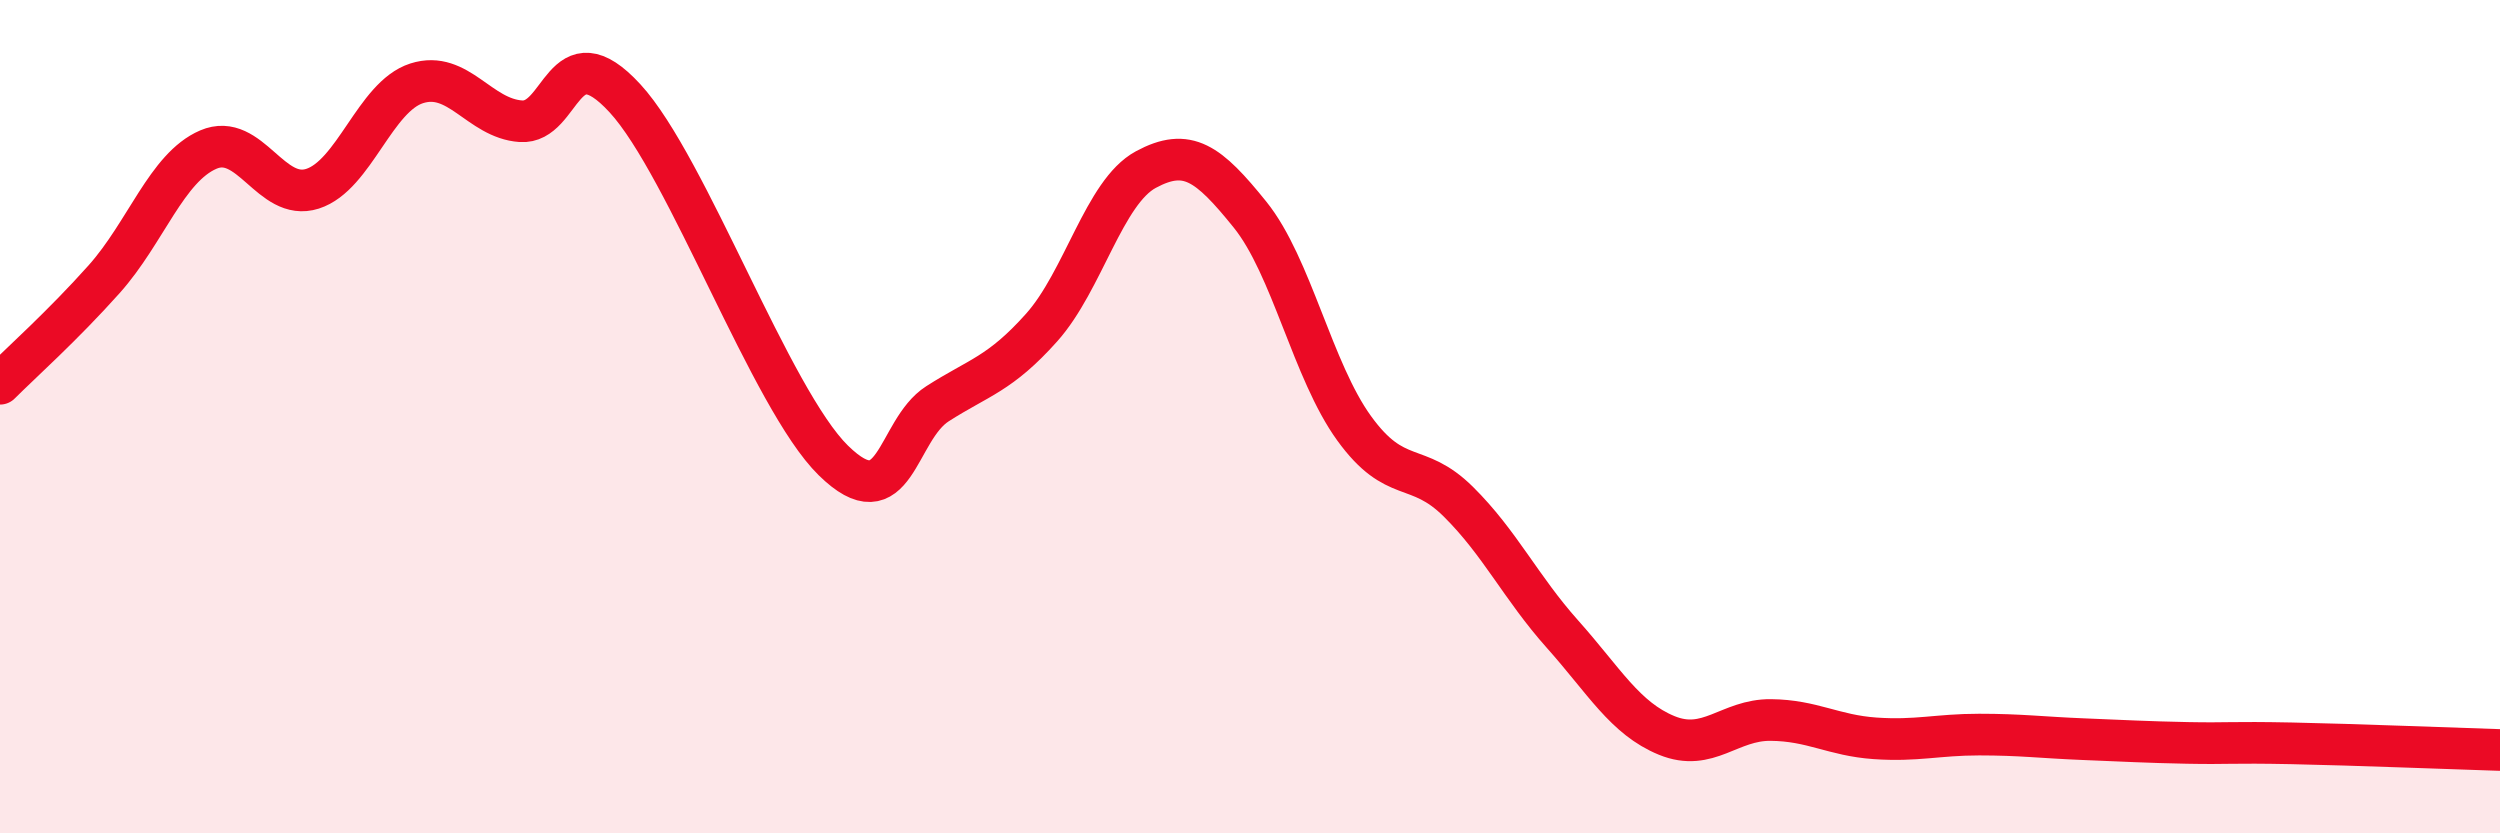
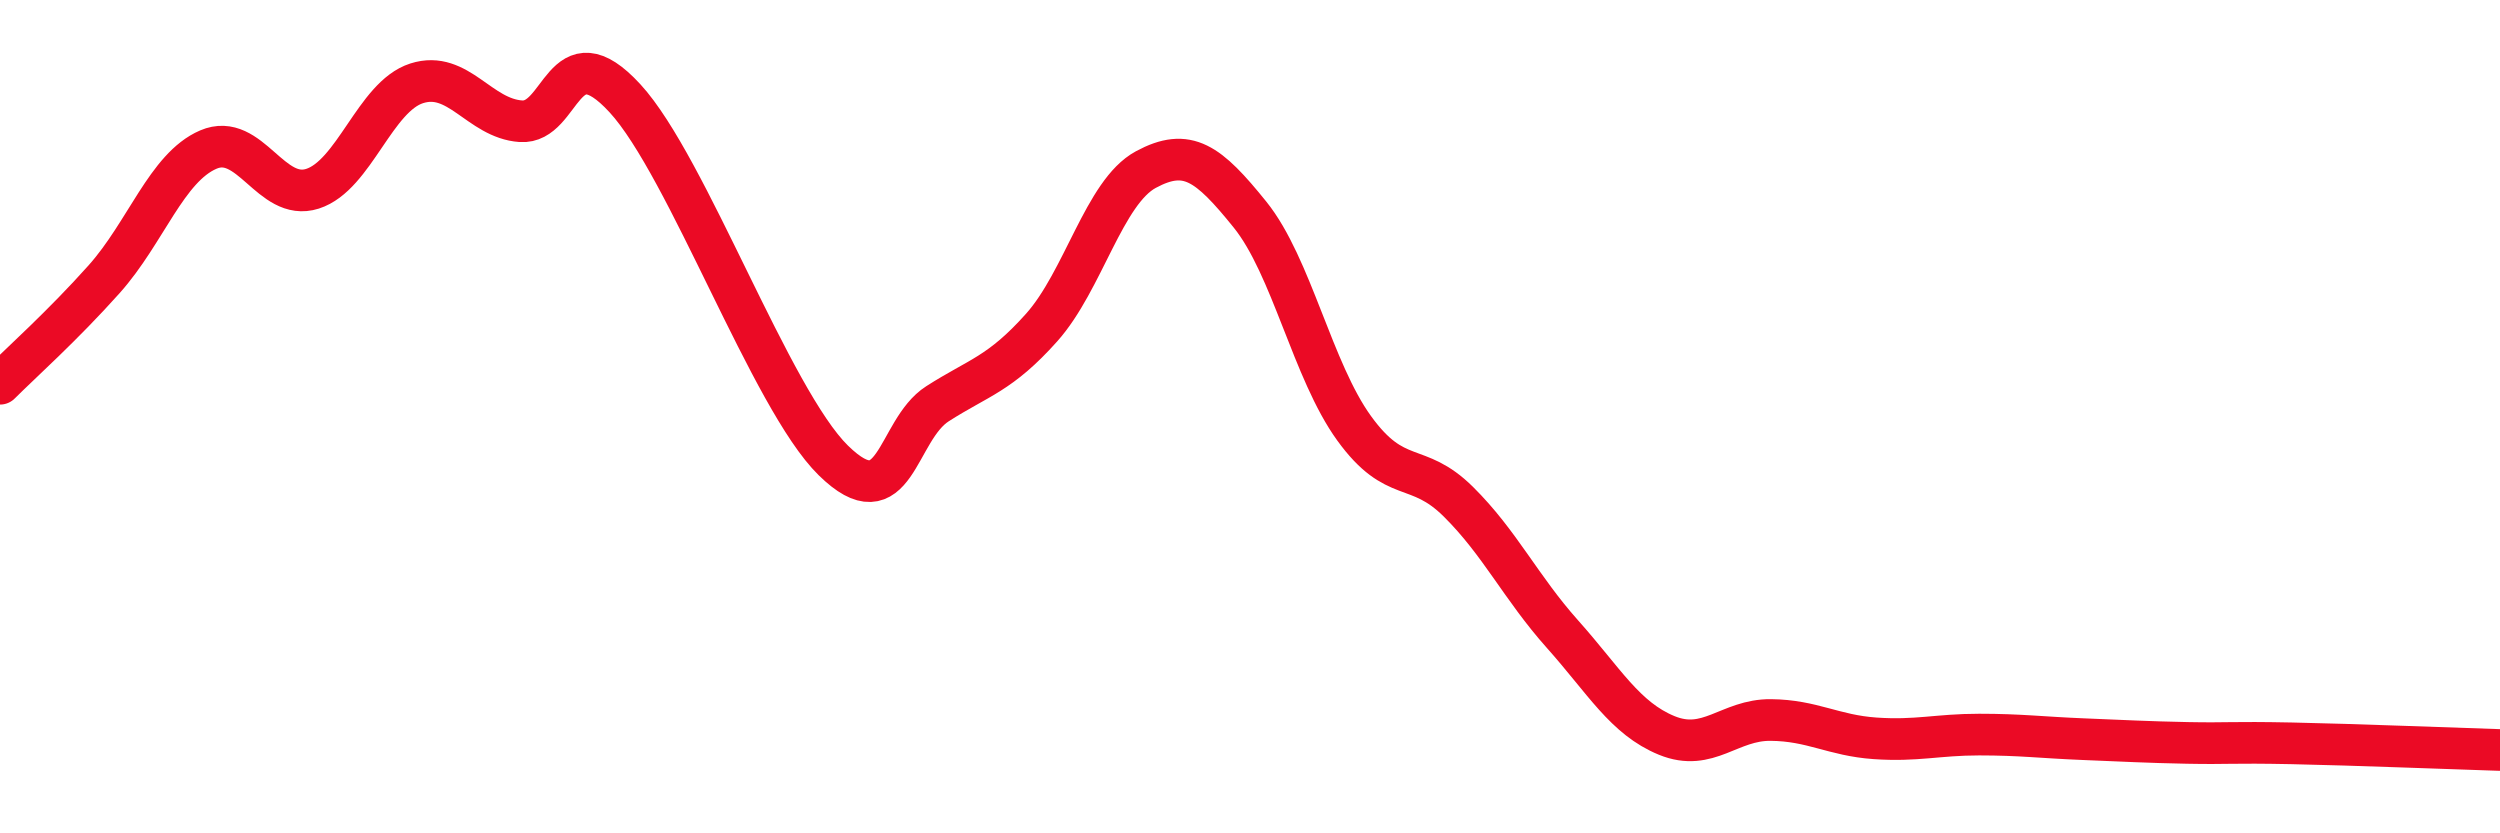
<svg xmlns="http://www.w3.org/2000/svg" width="60" height="20" viewBox="0 0 60 20">
-   <path d="M 0,9.21 C 0.5,8.71 1.5,7.82 2.5,6.7 C 3.5,5.58 4,4.02 5,3.59 C 6,3.16 6.5,4.85 7.5,4.53 C 8.5,4.21 9,2.32 10,2 C 11,1.68 11.5,2.84 12.5,2.91 C 13.5,2.98 13.5,0.73 15,2.36 C 16.5,3.99 18.5,9.58 20,11.05 C 21.5,12.52 21.5,10.33 22.5,9.69 C 23.5,9.05 24,8.98 25,7.86 C 26,6.74 26.5,4.61 27.5,4.07 C 28.5,3.53 29,3.91 30,5.15 C 31,6.39 31.5,8.9 32.5,10.28 C 33.5,11.66 34,11.05 35,12.04 C 36,13.03 36.5,14.1 37.5,15.22 C 38.5,16.34 39,17.24 40,17.65 C 41,18.06 41.5,17.27 42.5,17.28 C 43.5,17.29 44,17.65 45,17.72 C 46,17.79 46.5,17.63 47.5,17.63 C 48.5,17.63 49,17.7 50,17.74 C 51,17.78 51.5,17.81 52.5,17.83 C 53.5,17.85 53.5,17.81 55,17.84 C 56.5,17.87 59,17.97 60,18L60 20L0 20Z" fill="#EB0A25" opacity="0.1" stroke-linecap="round" stroke-linejoin="round" />
  <path d="M 0,9.21 C 0.5,8.71 1.5,7.82 2.5,6.7 C 3.5,5.58 4,4.02 5,3.59 C 6,3.16 6.5,4.85 7.5,4.53 C 8.5,4.21 9,2.32 10,2 C 11,1.68 11.5,2.84 12.5,2.91 C 13.5,2.98 13.5,0.73 15,2.36 C 16.5,3.99 18.5,9.58 20,11.05 C 21.5,12.52 21.5,10.33 22.5,9.69 C 23.5,9.05 24,8.98 25,7.86 C 26,6.74 26.5,4.61 27.5,4.07 C 28.5,3.53 29,3.91 30,5.15 C 31,6.39 31.5,8.9 32.5,10.28 C 33.5,11.66 34,11.05 35,12.04 C 36,13.03 36.5,14.1 37.5,15.22 C 38.5,16.34 39,17.24 40,17.65 C 41,18.06 41.5,17.27 42.5,17.28 C 43.5,17.29 44,17.65 45,17.72 C 46,17.79 46.5,17.63 47.5,17.63 C 48.5,17.63 49,17.7 50,17.74 C 51,17.78 51.5,17.81 52.5,17.83 C 53.5,17.85 53.5,17.81 55,17.84 C 56.5,17.87 59,17.97 60,18" stroke="#EB0A25" stroke-width="1" fill="none" stroke-linecap="round" stroke-linejoin="round" />
</svg>